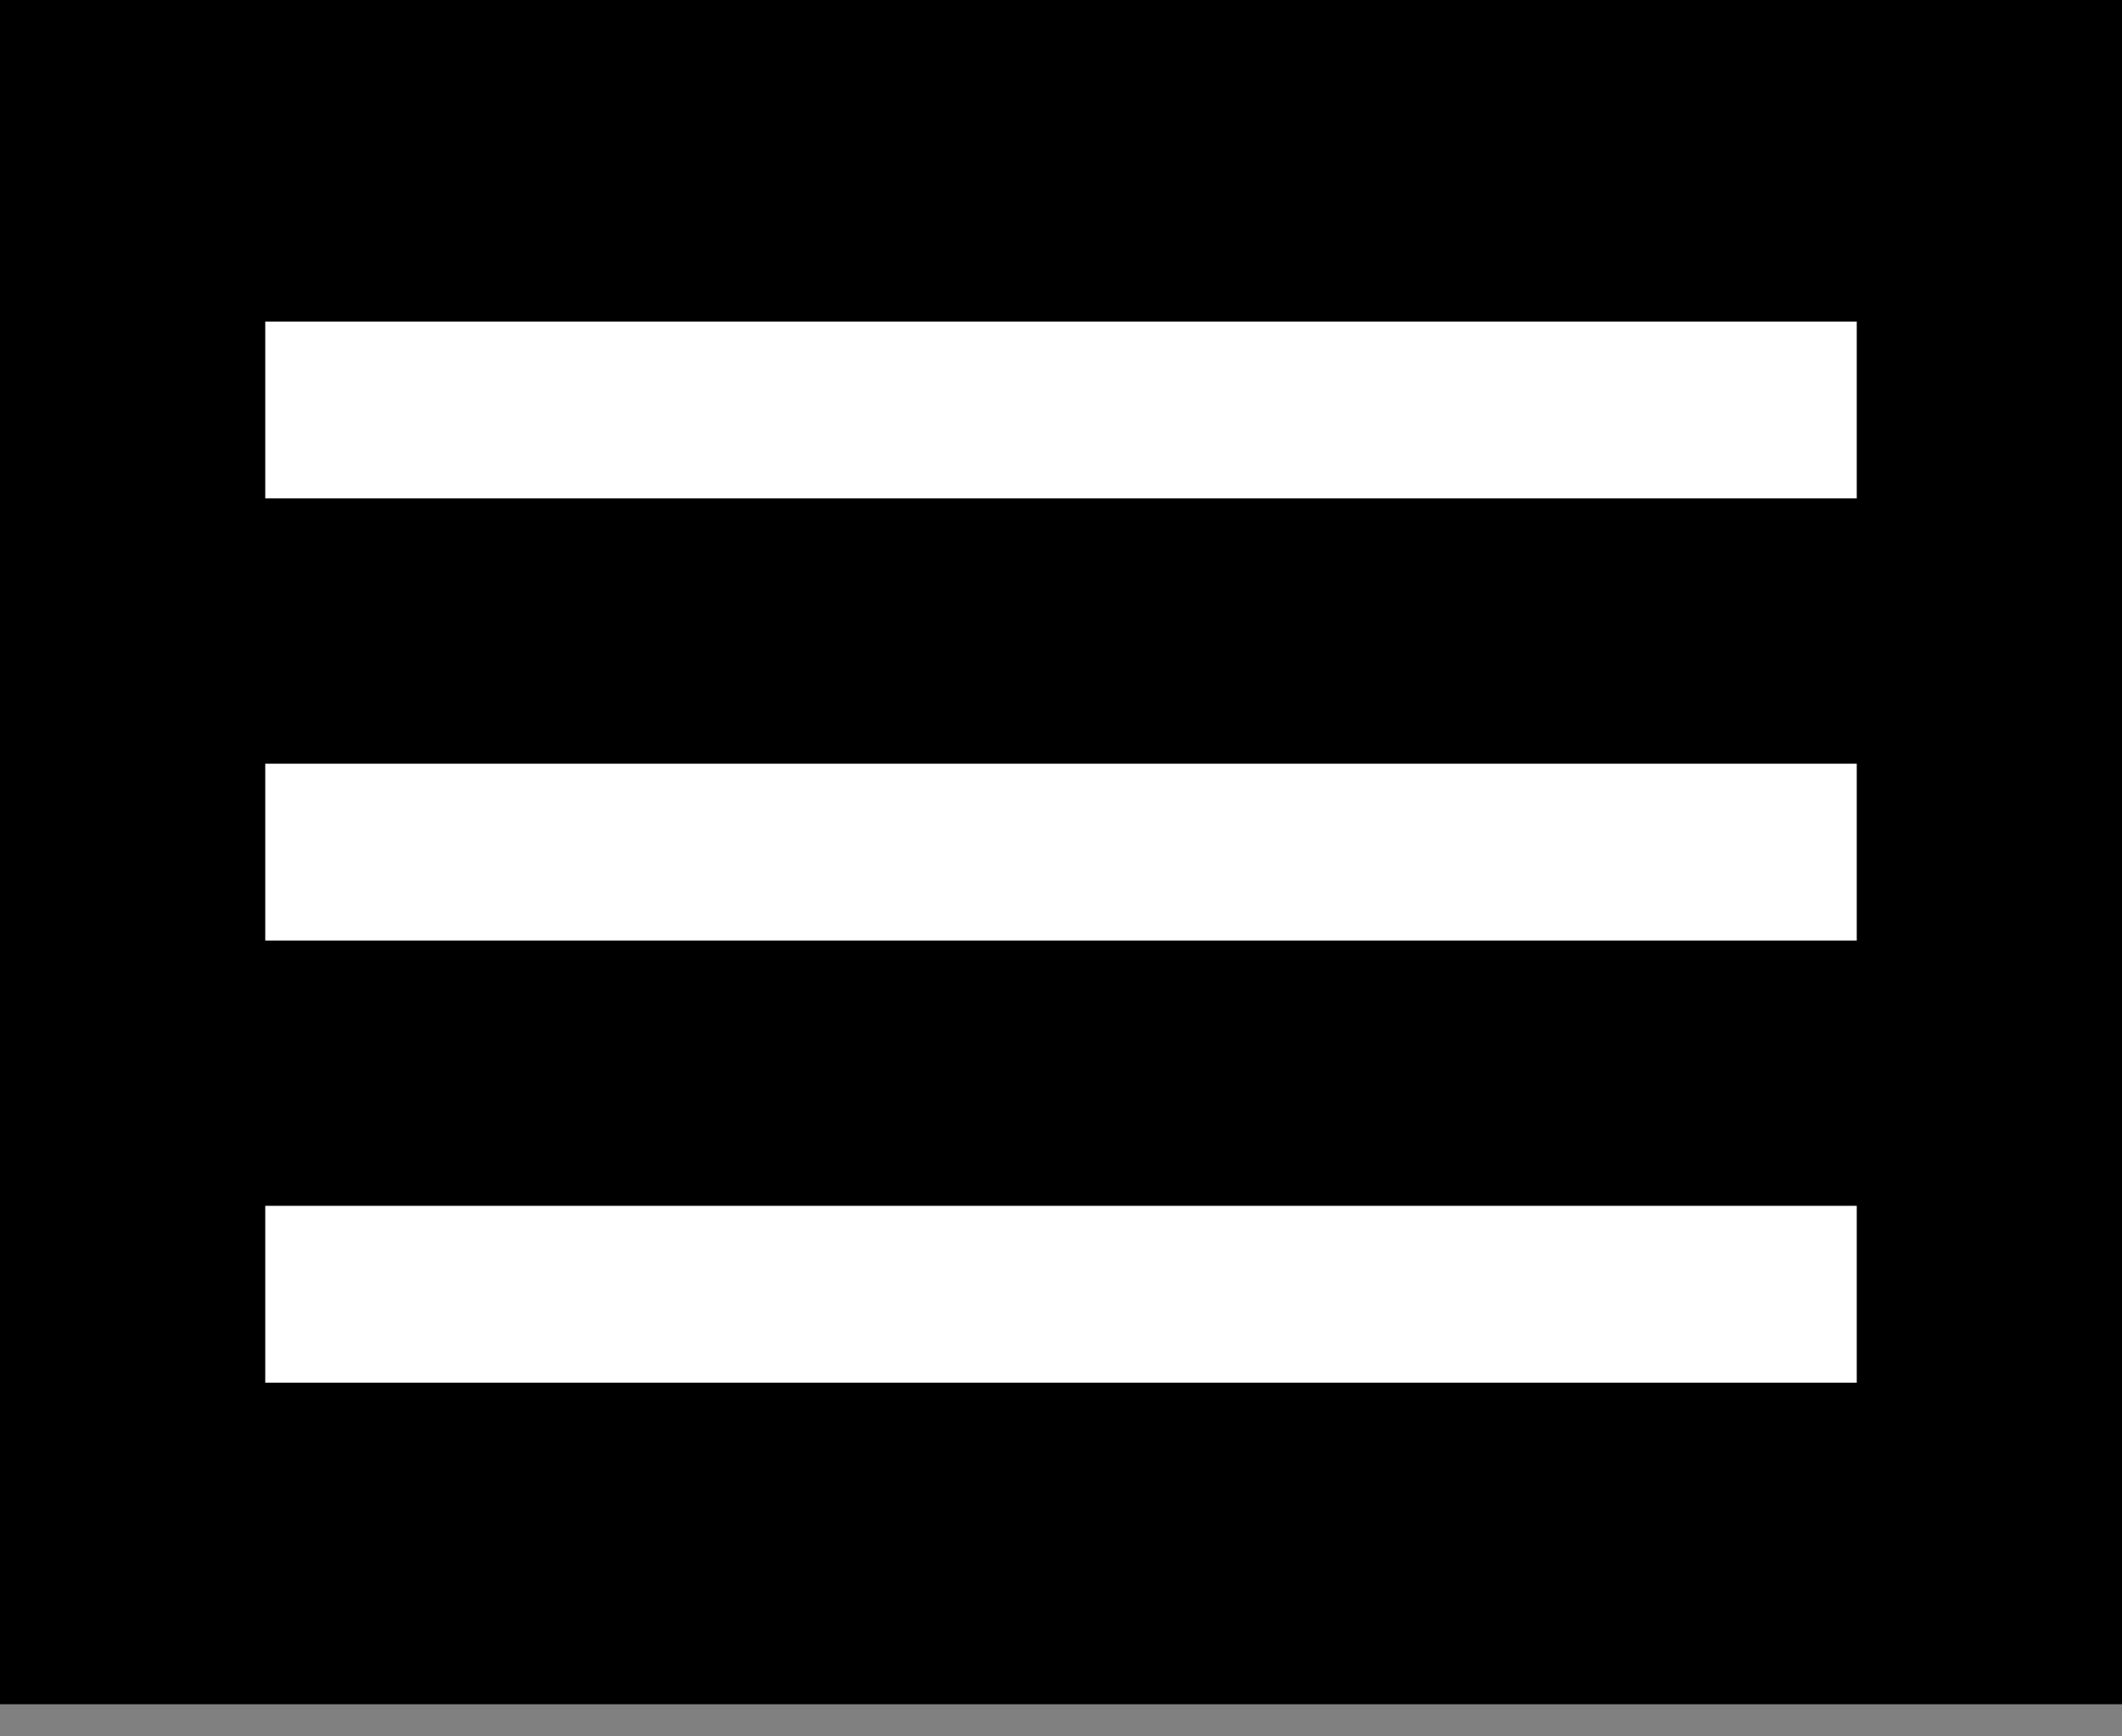
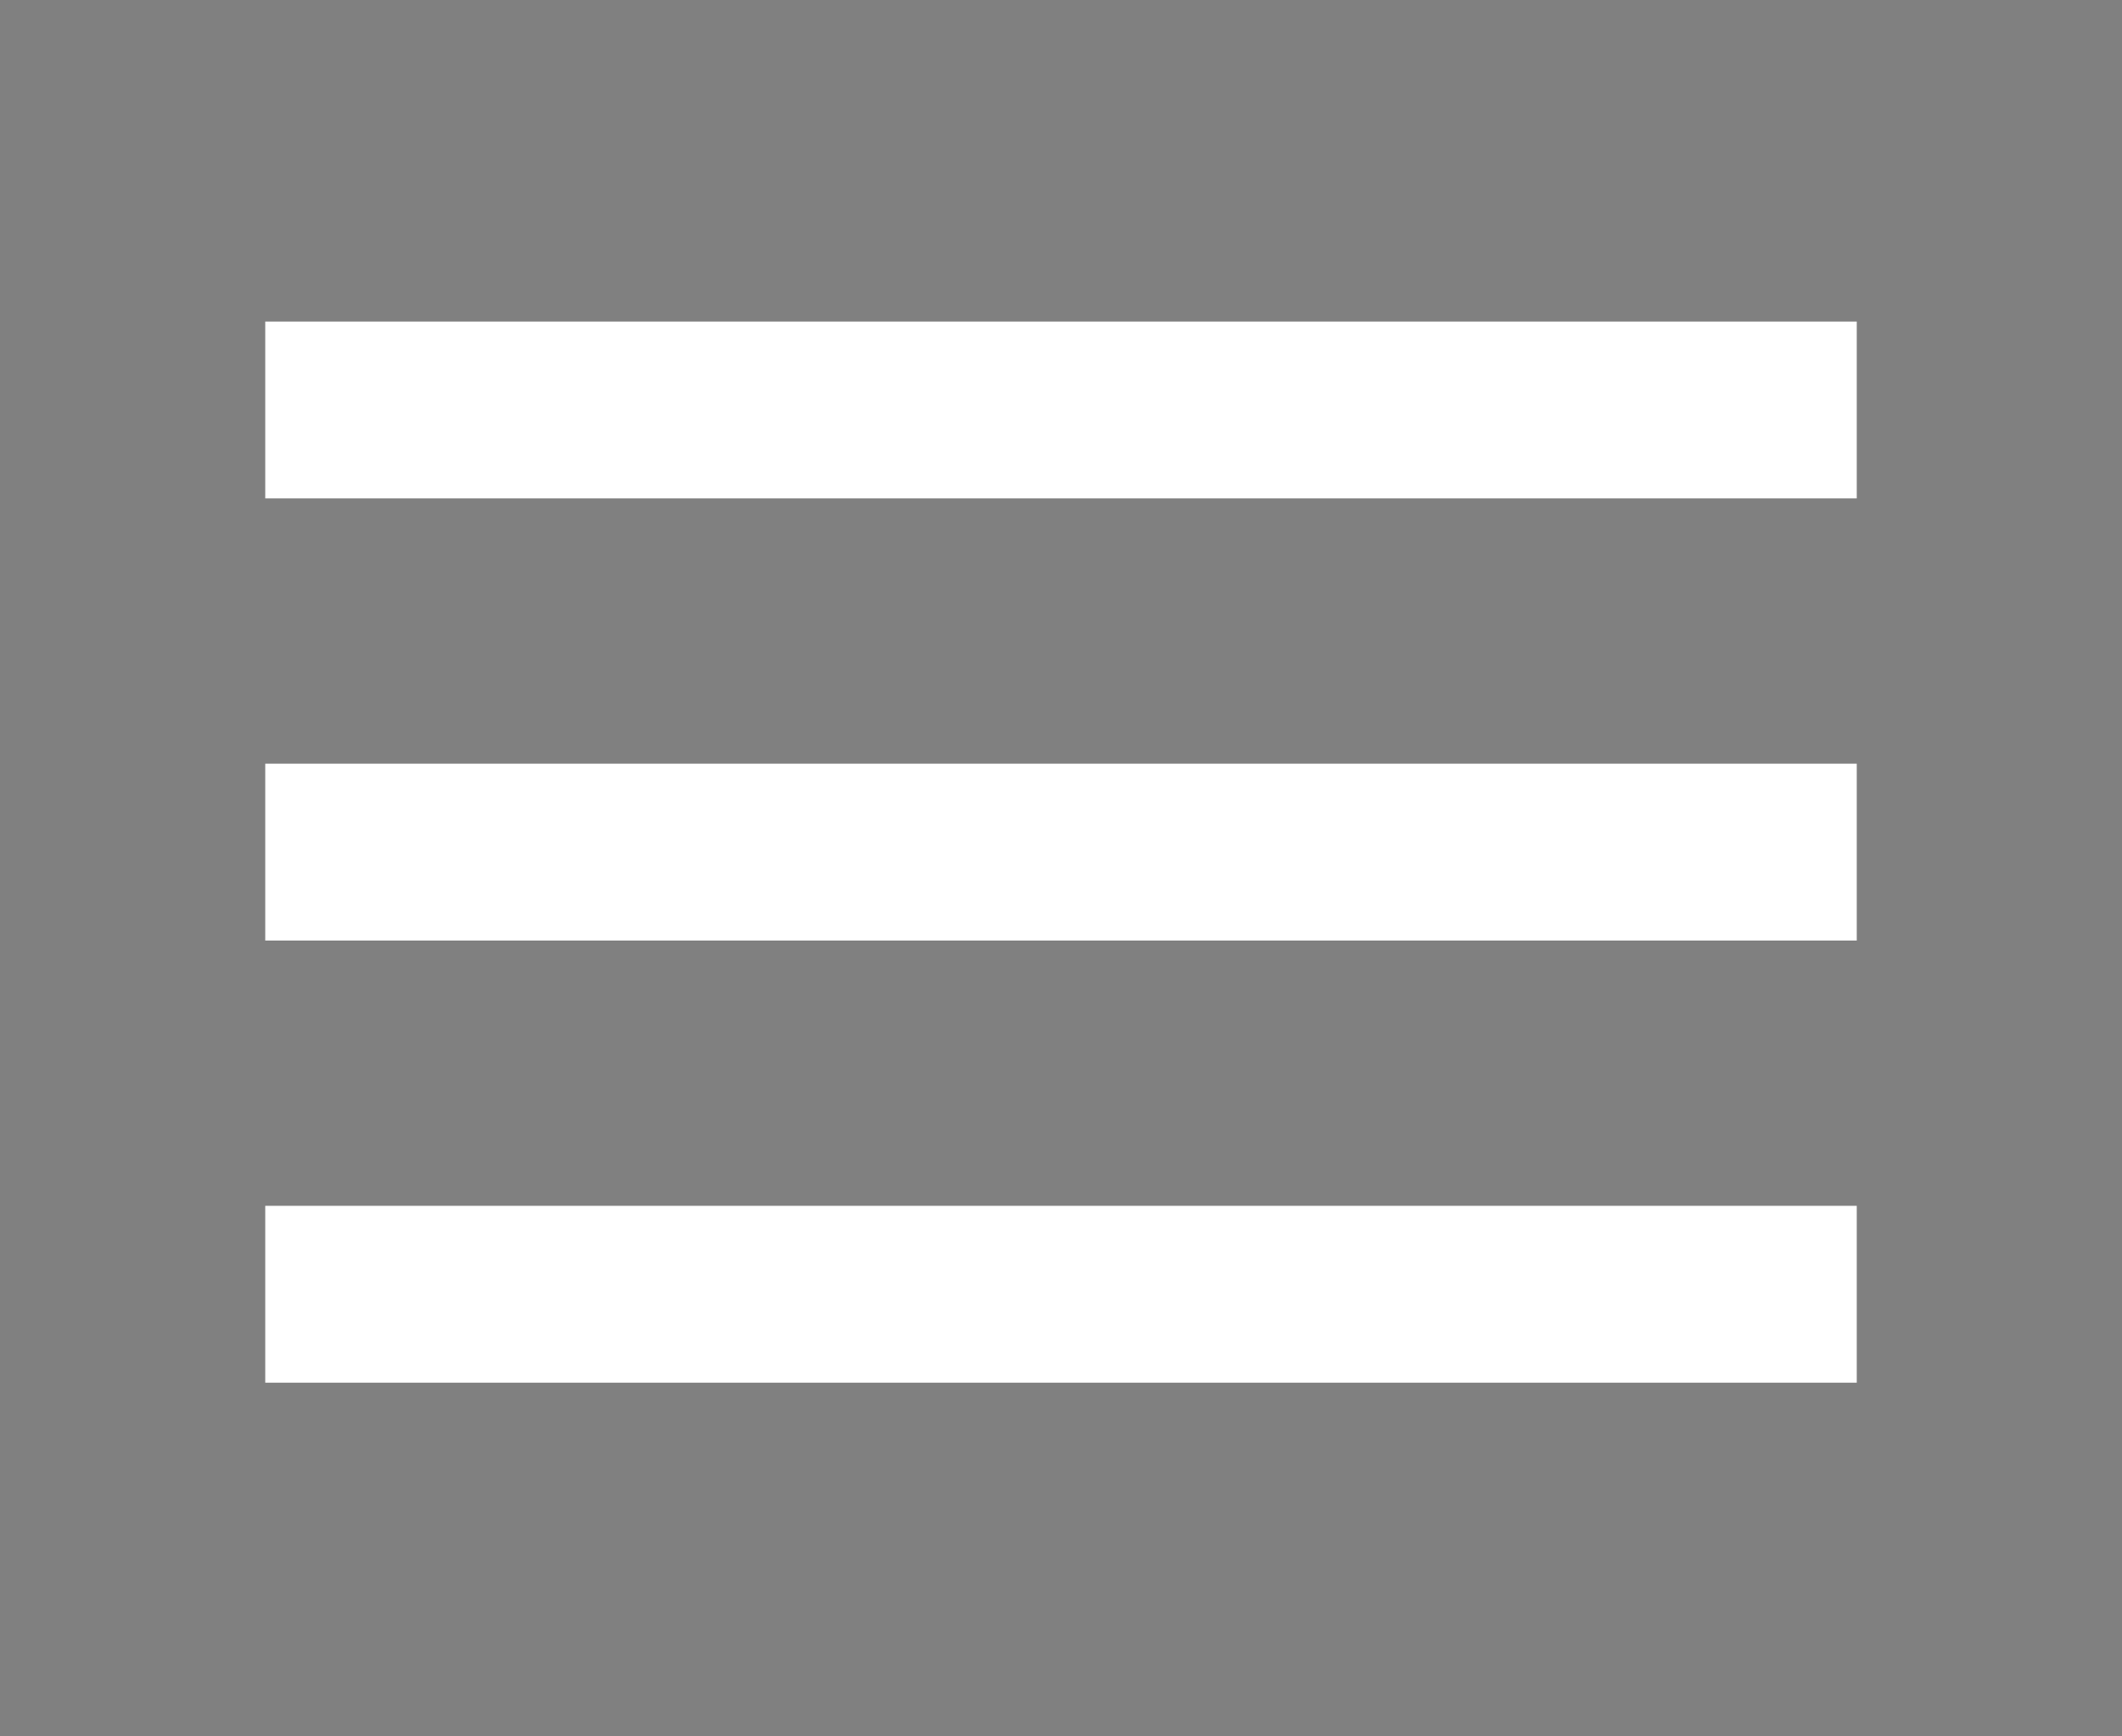
<svg xmlns="http://www.w3.org/2000/svg" width="33" height="27" viewBox="0 0 33 27" fill="none">
  <rect x="0" y="0" width="33" height="27" fill="#808080" stroke="none" />
-   <rect width="33" height="26.5" fill="black" />
  <path d="M4.125 21.5V18.75H28.875V21.5H4.125ZM4.125 14.625V11.875H28.875V14.625H4.125ZM4.125 7.75V5H28.875V7.75H4.125Z" fill="white" />
</svg>